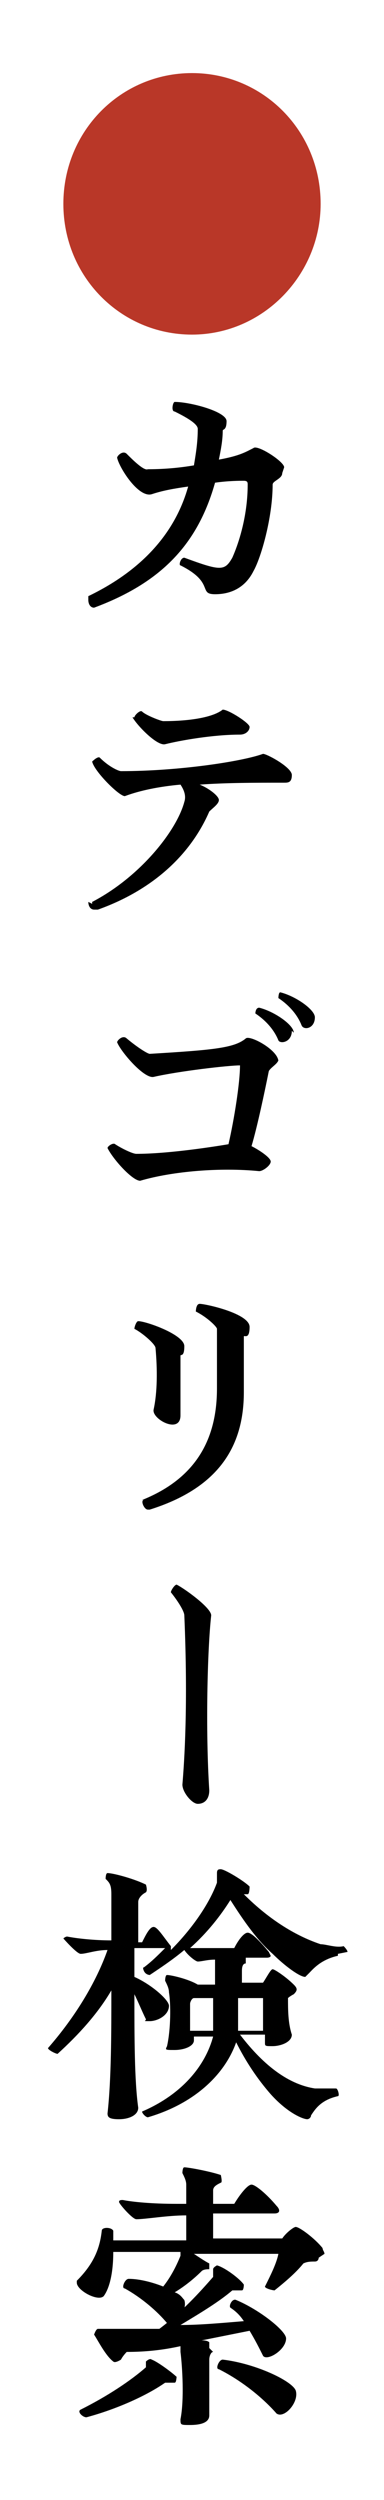
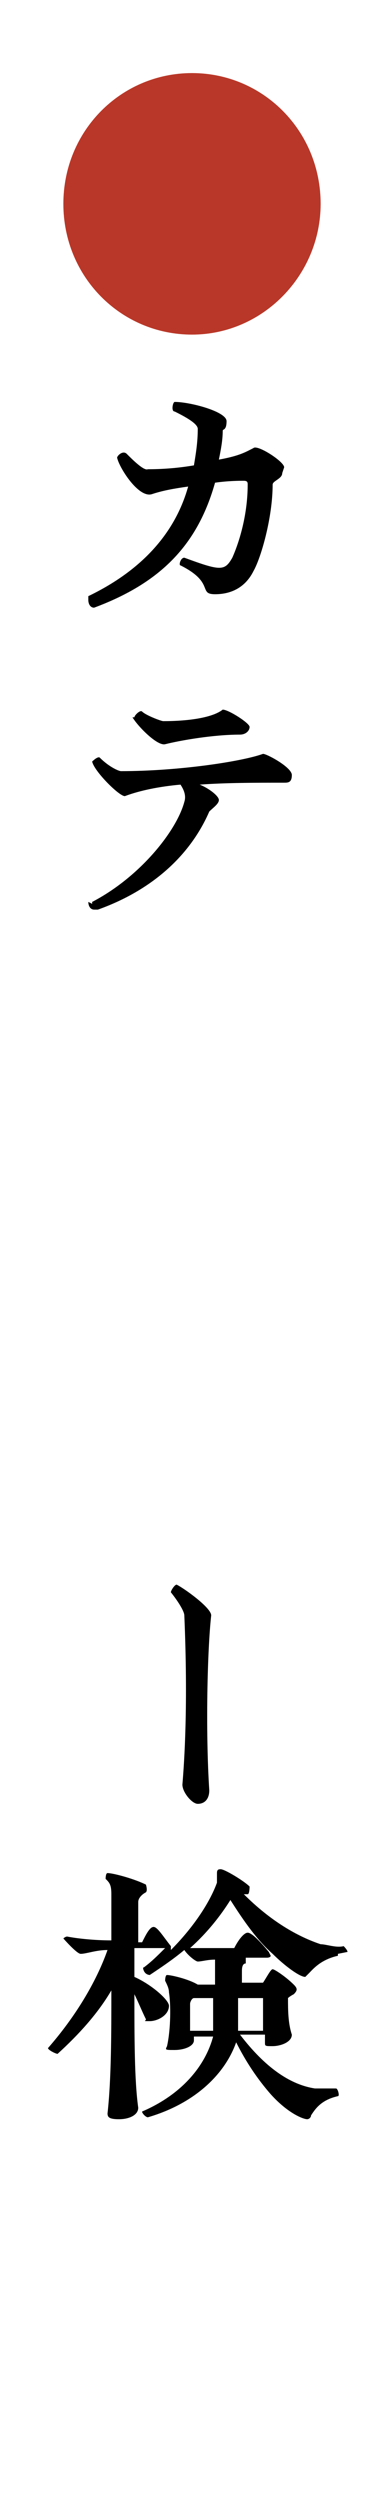
<svg xmlns="http://www.w3.org/2000/svg" version="1.1" viewBox="0 0 20 130">
  <defs>
    <style>
      .cls-1 {
        fill: #b93728;
      }
    </style>
  </defs>
  <g>
    <g id="_レイヤー_1" data-name="レイヤー_1">
      <g>
        <path class="cls-1" d="M16.7,10.6c0,3.7-3,6.8-6.7,6.8s-6.7-3-6.7-6.8,3-6.8,6.7-6.8,6.7,3,6.7,6.8Z" />
        <path d="M14.7,24.6c0,.3-.5.4-.5.6,0,1.7-.6,3.8-1,4.5-.4.8-1.1,1.2-2,1.2s0-.6-1.8-1.5c-.1,0,0-.4.2-.4,1.9.7,2.1.7,2.5,0,.4-.9.8-2.3.8-3.8,0-.1,0-.2-.2-.2s-.8,0-1.5.1c-.9,3.2-2.8,5.2-6.3,6.5,0,0,0,0,0,0-.2,0-.3-.2-.3-.4s0-.1,0-.2c2.7-1.3,4.5-3.2,5.2-5.7-.7.1-1.3.2-1.9.4-.7.2-1.7-1.4-1.8-1.9,0-.1.3-.4.5-.2.3.3.9.9,1.1.8,1,0,1.8-.1,2.4-.2.1-.6.2-1.2.2-1.9,0-.3-.8-.7-1.2-.9-.2,0-.1-.5,0-.5.8,0,2.7.5,2.7,1s-.2.4-.2.5c0,.5-.1,1-.2,1.5,1.1-.2,1.4-.4,1.8-.6.2-.2,1.6.7,1.6,1Z" />
        <path d="M4.8,47c0,0,0-.1,0-.1,2.5-1.3,4.4-3.7,4.8-5.2.1-.3,0-.6-.2-.9-1.1.1-2.1.3-2.9.6-.3,0-1.6-1.3-1.7-1.8,0,0,.3-.3.4-.2.5.5,1,.7,1.1.7,3,0,6.3-.5,7.4-.9.2,0,1.5.7,1.5,1.1s-.2.4-.4.4c-1.5,0-3,0-4.4.1.5.2,1,.6,1,.8s-.3.4-.5.6c-1,2.3-3,4.1-5.8,5.1-.2,0-.2,0-.2,0-.2,0-.3-.2-.3-.4ZM7,37.3c0-.1.3-.4.4-.3.2.2,1,.5,1.1.5,1.4,0,2.6-.2,3.1-.6,0,0,0,0,0,0,.3,0,1.4.7,1.4.9s-.2.4-.5.4c-1.4,0-3.1.3-3.9.5-.4.1-1.4-.9-1.7-1.4Z" />
-         <path d="M14.5,55.1c0,.2-.4.4-.5.6-.2,1-.6,2.9-.9,3.9.4.2,1,.6,1,.8s-.4.5-.6.5c-2-.2-4.5,0-6.2.5h0c-.4,0-1.4-1.1-1.7-1.7h0c0-.1.3-.3.4-.2.3.2.9.5,1.1.5,1.5,0,3.6-.3,4.8-.5.3-1.3.6-3.2.6-4.1,0,0,0,0,0,0-.6,0-3.2.3-4.5.6-.5.1-1.7-1.3-1.9-1.8,0-.1.3-.4.5-.2.6.5,1.1.8,1.2.8,3.3-.2,4.4-.3,5-.8.2-.2,1.7.6,1.7,1.2ZM15.2,53.6c0,.6-.6.7-.7.5-.2-.5-.6-1-1.2-1.4,0,0,0-.3.2-.3.8.2,1.8.9,1.8,1.3ZM16.4,52.9c0,.6-.6.7-.7.4-.2-.5-.6-1-1.2-1.4,0,0,0-.3.1-.3h0c.8.2,1.8.9,1.8,1.3h0Z" />
-         <path d="M8,73.3c.2-.9.2-2.1.1-3.2,0-.2-.7-.8-1.1-1,0,0,0,0,0,0,0-.1.1-.4.2-.4.4,0,2.4.7,2.4,1.3s-.2.4-.2.5c0,1.1,0,2.1,0,3.1s-1.5.2-1.4-.3ZM7.4,78c3-1.2,3.9-3.4,3.9-5.8s0-2.3,0-3.1c0-.1-.5-.6-1.1-.9,0,0,0-.4.2-.4.3,0,2.6.5,2.6,1.2s-.3.4-.3.5c0,.5,0,1.6,0,2.9,0,2.9-1.4,5-4.9,6.1,0,0-.1,0-.1,0-.2,0-.4-.5-.2-.5Z" />
        <path d="M10.3,93.8c-.3,0-.8-.6-.8-1,.1-1.2.3-4.1.1-8.8,0-.2-.3-.7-.7-1.2,0,0,0,0,0,0,0-.1.2-.4.3-.4.4.2,1.8,1.2,1.8,1.6-.2,1.8-.3,6-.1,9.1,0,.4-.2.7-.6.7Z" />
        <path d="M17.6,101.6c0,0,0,.1,0,.1-.9.2-1.3.7-1.5.9-.1.1-.2.2-.2.2-.3,0-1.1-.6-1.7-1.2-.8-.7-1.5-1.7-2.2-2.8-.5.8-1.2,1.7-2.1,2.5.5,0,1.1,0,1.7,0h.6c.2-.4.5-.8.7-.8s.6.4,1.1,1c0,0,.1.2.1.2s0,.1-.2.1h-1.3c0,0,.1,0,.2,0,0,0,0,.2,0,.3-.2,0-.2.3-.2.4,0,.2,0,.4,0,.6h1.1c.2-.3.4-.7.5-.7s.7.4,1.1.8c.2.2.2.3,0,.5,0,0-.2.1-.3.2,0,.6,0,1.3.2,1.9,0,.4-.6.6-1,.6s-.4,0-.4-.2,0-.2,0-.4h-1.3c1.3,1.7,2.6,2.6,3.9,2.8.3,0,.7,0,1.1,0,.1,0,.2.4.1.4-.9.2-1.2.7-1.4,1,0,.1-.1.2-.2.2-.2,0-1-.3-1.9-1.3-.7-.8-1.3-1.7-1.8-2.7-.6,1.7-2.2,3.2-4.6,3.9-.1,0-.3-.2-.3-.3s0,0,0,0c2.1-.9,3.3-2.4,3.7-3.9h-1v.2c0,.3-.5.5-1,.5s-.5,0-.4-.2c.2-.9.2-2.2.1-2.8,0-.2-.1-.4-.2-.6,0,0,0-.3.1-.3.2,0,1.1.2,1.6.5h.9c0-.4,0-.7,0-1,0,0,0-.2,0-.3-.4,0-.7.1-.9.1-.1,0-.5-.3-.7-.6-.6.5-1.2.9-1.8,1.3,0,0-.2,0-.3-.2,0,0-.1-.2,0-.2.4-.3.7-.6,1.1-1h-1.6c0,.5,0,1,0,1.5.9.4,1.8,1.2,1.8,1.5,0,.5-.6.8-1,.8s-.2,0-.2-.1c-.2-.4-.4-.9-.6-1.3,0,2.2,0,4.5.2,5.9,0,.4-.5.6-1,.6s-.6-.1-.6-.3c.2-1.8.2-4.2.2-6.4-.7,1.2-1.7,2.3-2.8,3.3-.1,0-.5-.2-.5-.3s0,0,0,0c1.4-1.6,2.5-3.4,3.1-5.1-.6,0-1.1.2-1.4.2-.2,0-.9-.8-.9-.8s.1-.1.2-.1c.5.1,1.4.2,2.3.2,0-1.1,0-1.9,0-2.4s-.1-.6-.3-.8c0,0,0-.3.1-.3.3,0,1.4.3,2,.6,0,0,.1.3,0,.4-.2.1-.4.3-.4.5,0,.6,0,1.3,0,2.1h.2c.2-.4.4-.8.6-.8s.5.5.9,1c0,0,0,.2,0,.2,1.1-1.1,2-2.4,2.4-3.5,0,0,0-.3,0-.5s.1-.2.2-.2c.2,0,1.2.6,1.5.9,0,0,0,.4-.1.4s-.2,0-.2,0c1.4,1.4,2.8,2.2,4,2.6.3,0,.8.2,1.2.1,0,0,.2.2.2.3ZM10,105.6h1.1c0-.3,0-.6,0-1v-.7h-1c-.1,0-.2.2-.2.3v1.4ZM12.4,103.9v.8c0,.3,0,.6,0,.9h1.3c0-.6,0-1.2,0-1.7h-1.2Z" />
-         <path d="M16.6,117.4c0,0,0,.2-.2.2-.2,0-.4,0-.6.1-.4.5-1,1-1.5,1.4-.1,0-.5-.1-.5-.2.3-.6.6-1.2.7-1.7h-4.4c.3.2.6.4.8.5,0,0,0,.3,0,.3-.1,0-.3,0-.4.1-.4.4-.9.8-1.4,1.1.3.1.4.3.5.4.2.6-.6,1.5-.9,1.2-.5-.6-1.3-1.3-2.2-1.8-.2,0,0-.5.2-.5.6,0,1.3.2,1.8.4.4-.5.7-1.1.9-1.6,0,0,0-.2,0-.2h-3.5c0,1.1-.2,1.9-.5,2.3-.3.3-1.4-.3-1.4-.7s0,0,0-.1c.9-.9,1.2-1.7,1.3-2.6,0-.2.5-.2.6,0,0,.2,0,.4,0,.5h3.8c0-.4,0-.9,0-1.3-1,0-2.1.2-2.6.2-.2,0-.9-.8-.9-.9s.1-.1.2-.1c.5.1,1.5.2,2.8.2h.5c0-.4,0-.7,0-1,0-.2-.1-.4-.2-.6,0,0,0-.3.1-.3.2,0,1.3.2,1.9.4,0,0,.1.4,0,.4-.2.1-.4.2-.4.4,0,.2,0,.5,0,.7h1.1c.3-.5.7-1,.9-1s.8.5,1.3,1.1c.2.2.2.4-.1.4h-3.2c0,.4,0,.9,0,1.3h3.6c.2-.3.6-.6.7-.6.2,0,1,.6,1.4,1.1,0,.1.1.2.1.3ZM9.2,123.5c0,0,0,.4-.1.4-.2,0-.4,0-.5,0-1,.7-2.6,1.4-4.1,1.8-.2,0-.5-.3-.3-.4,1.4-.7,2.6-1.5,3.4-2.2,0-.1,0-.2,0-.3,0,0,.2-.2.3-.1.3.1,1.1.7,1.3.9ZM11.1,122.3c-.1,0-.2.2-.2.4,0,.8,0,2.2,0,2.9,0,.4-.5.5-1,.5s-.5,0-.5-.3c.2-1,.1-2.7,0-3.5,0-.1,0-.2,0-.3-.9.2-1.8.3-2.8.3,0,0-.2.2-.3.4,0,0-.3.2-.4.1-.4-.3-.8-1.1-1-1.4,0,0,.1-.3.2-.3.2,0,.4,0,.8,0,.8,0,1.6,0,2.4,0,1.2-.9,2.1-1.9,2.8-2.7,0-.1,0-.3,0-.4s.2-.2.2-.2c.4.1,1.2.7,1.4,1,0,0,0,.3-.1.3-.2,0-.5,0-.5,0-.7.6-1.7,1.2-2.7,1.8,1,0,2.1-.1,3.3-.2-.2-.3-.4-.5-.7-.7-.1-.1.1-.5.3-.4,1.2.5,2.6,1.6,2.6,2,0,.6-1,1.2-1.2.9-.2-.4-.4-.8-.7-1.3l-2.5.5c.1,0,.3,0,.4.1,0,0,0,.2,0,.3ZM15.4,124.3c.2.6-.6,1.5-1,1.2-.7-.8-1.8-1.7-3-2.3-.2,0,0-.5.2-.5,1.7.2,3.6,1.1,3.8,1.6Z" />
      </g>
    </g>
  </g>
</svg>